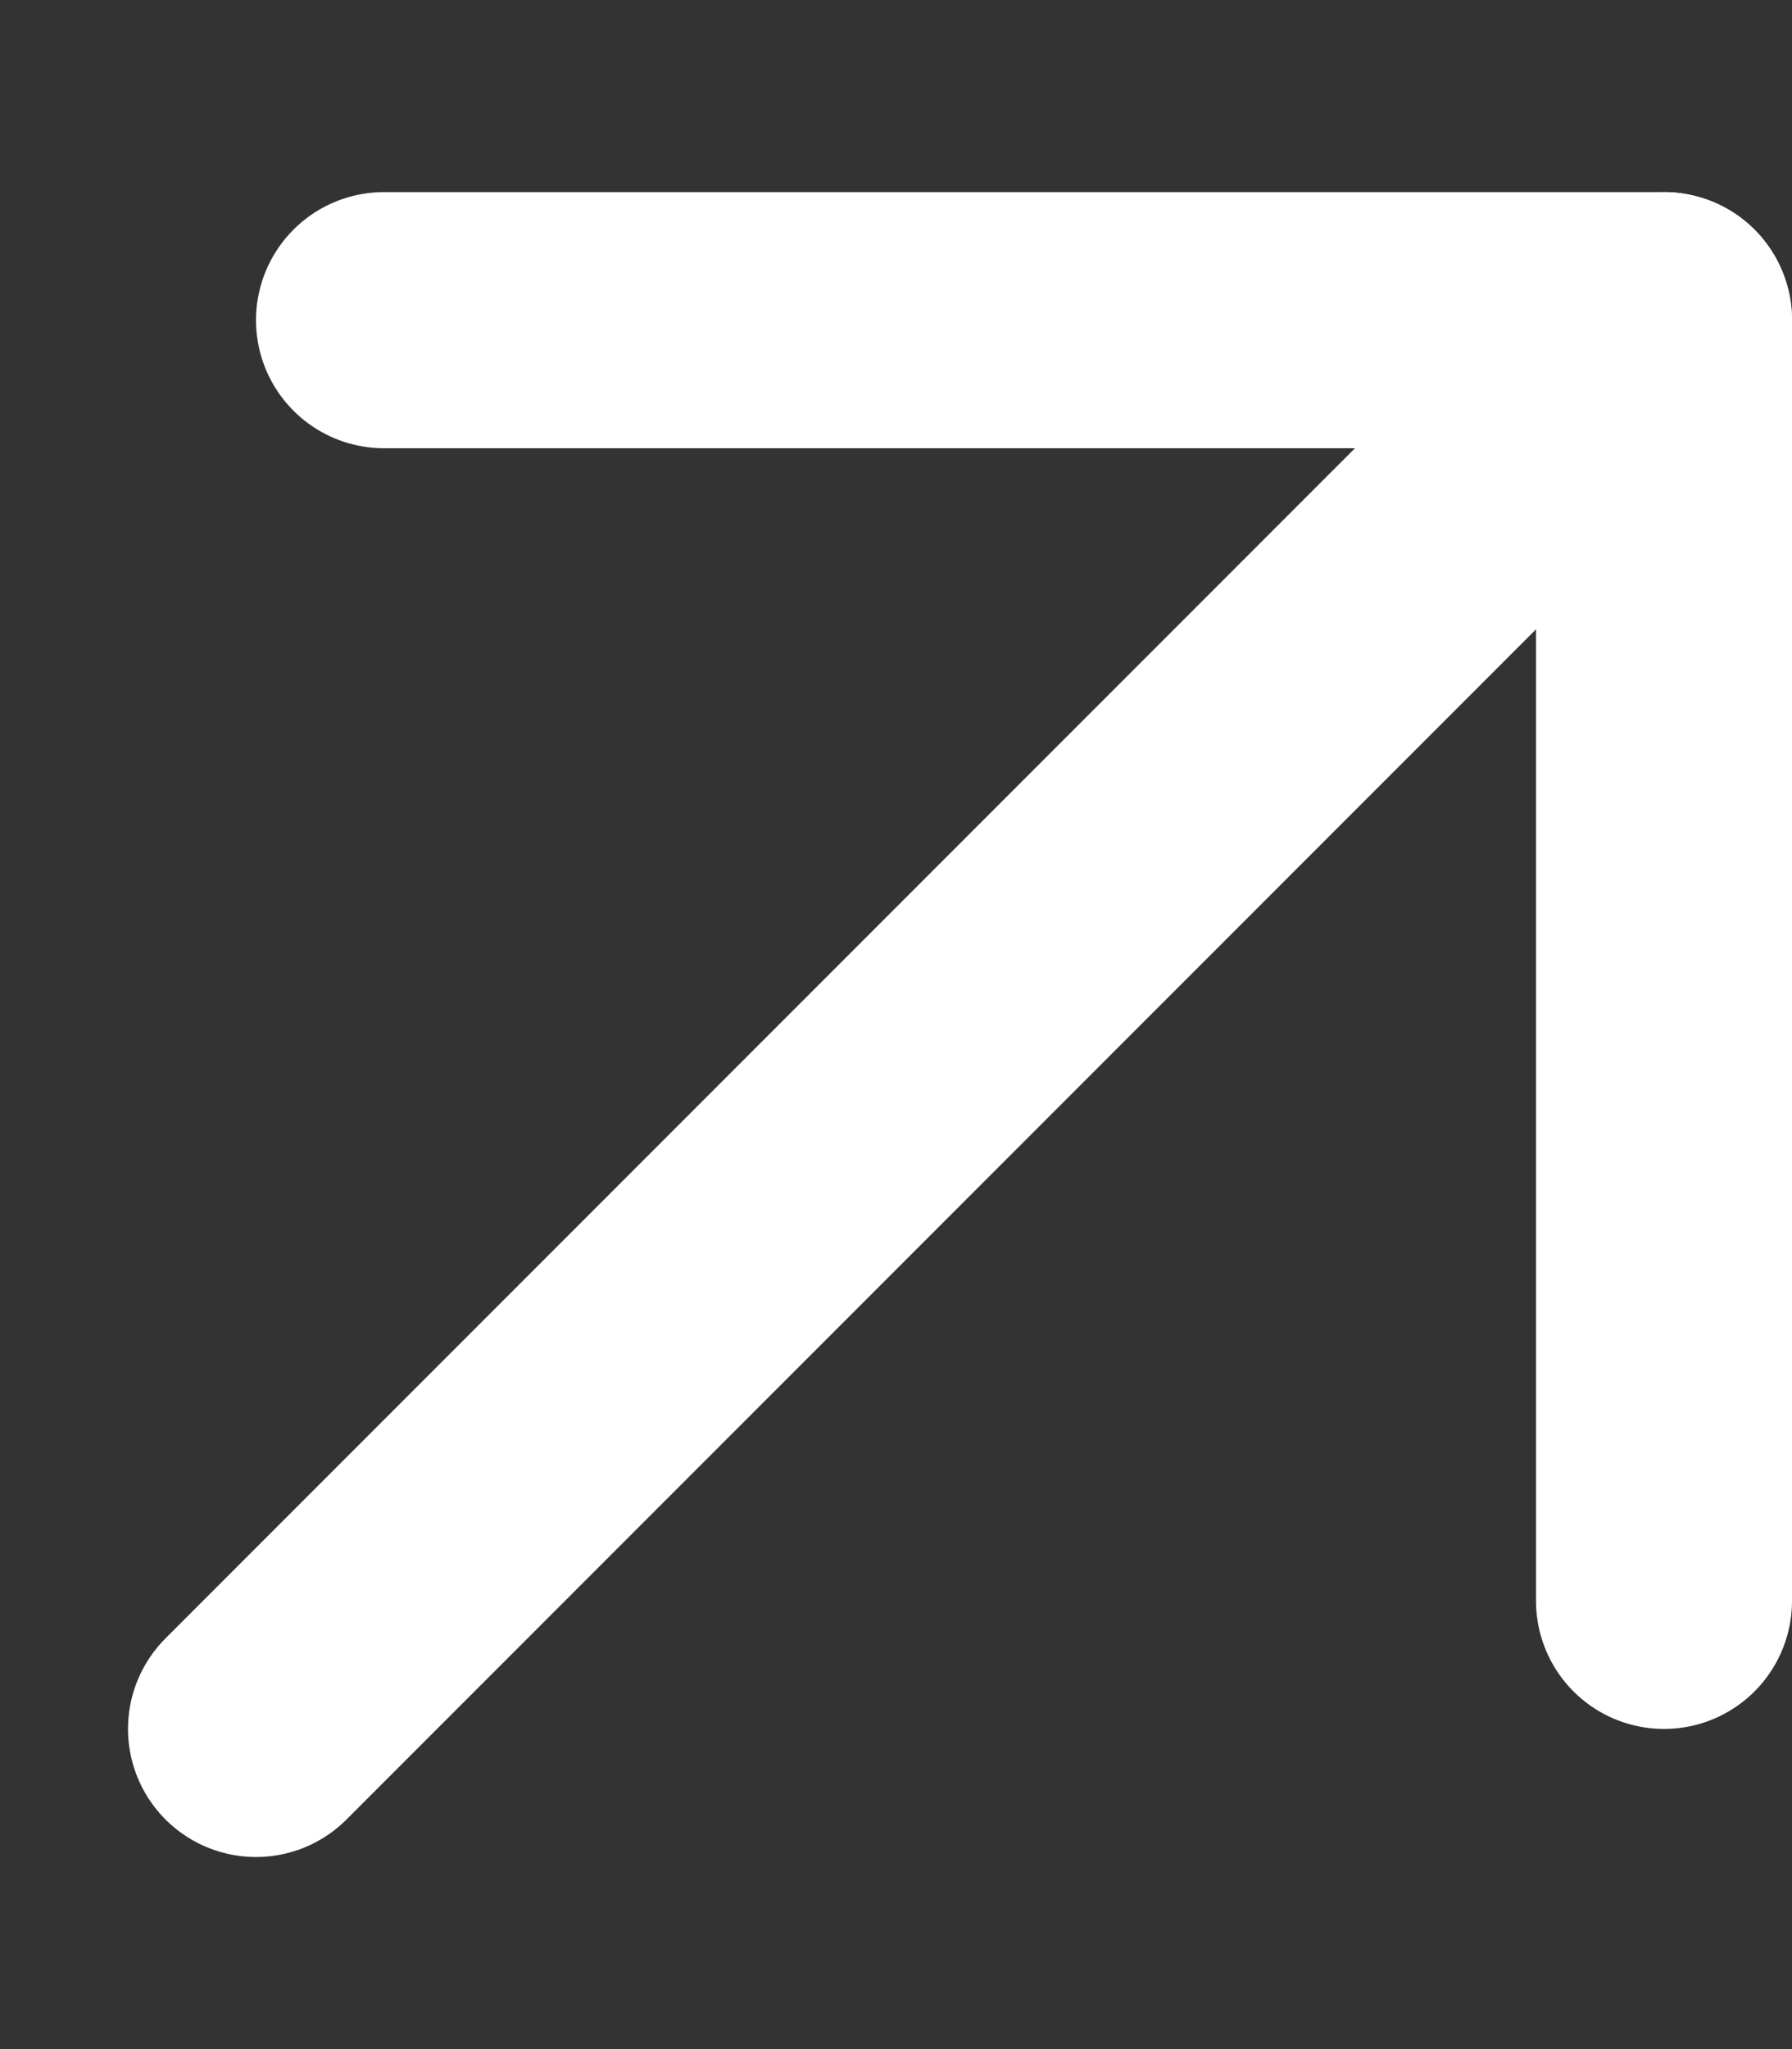
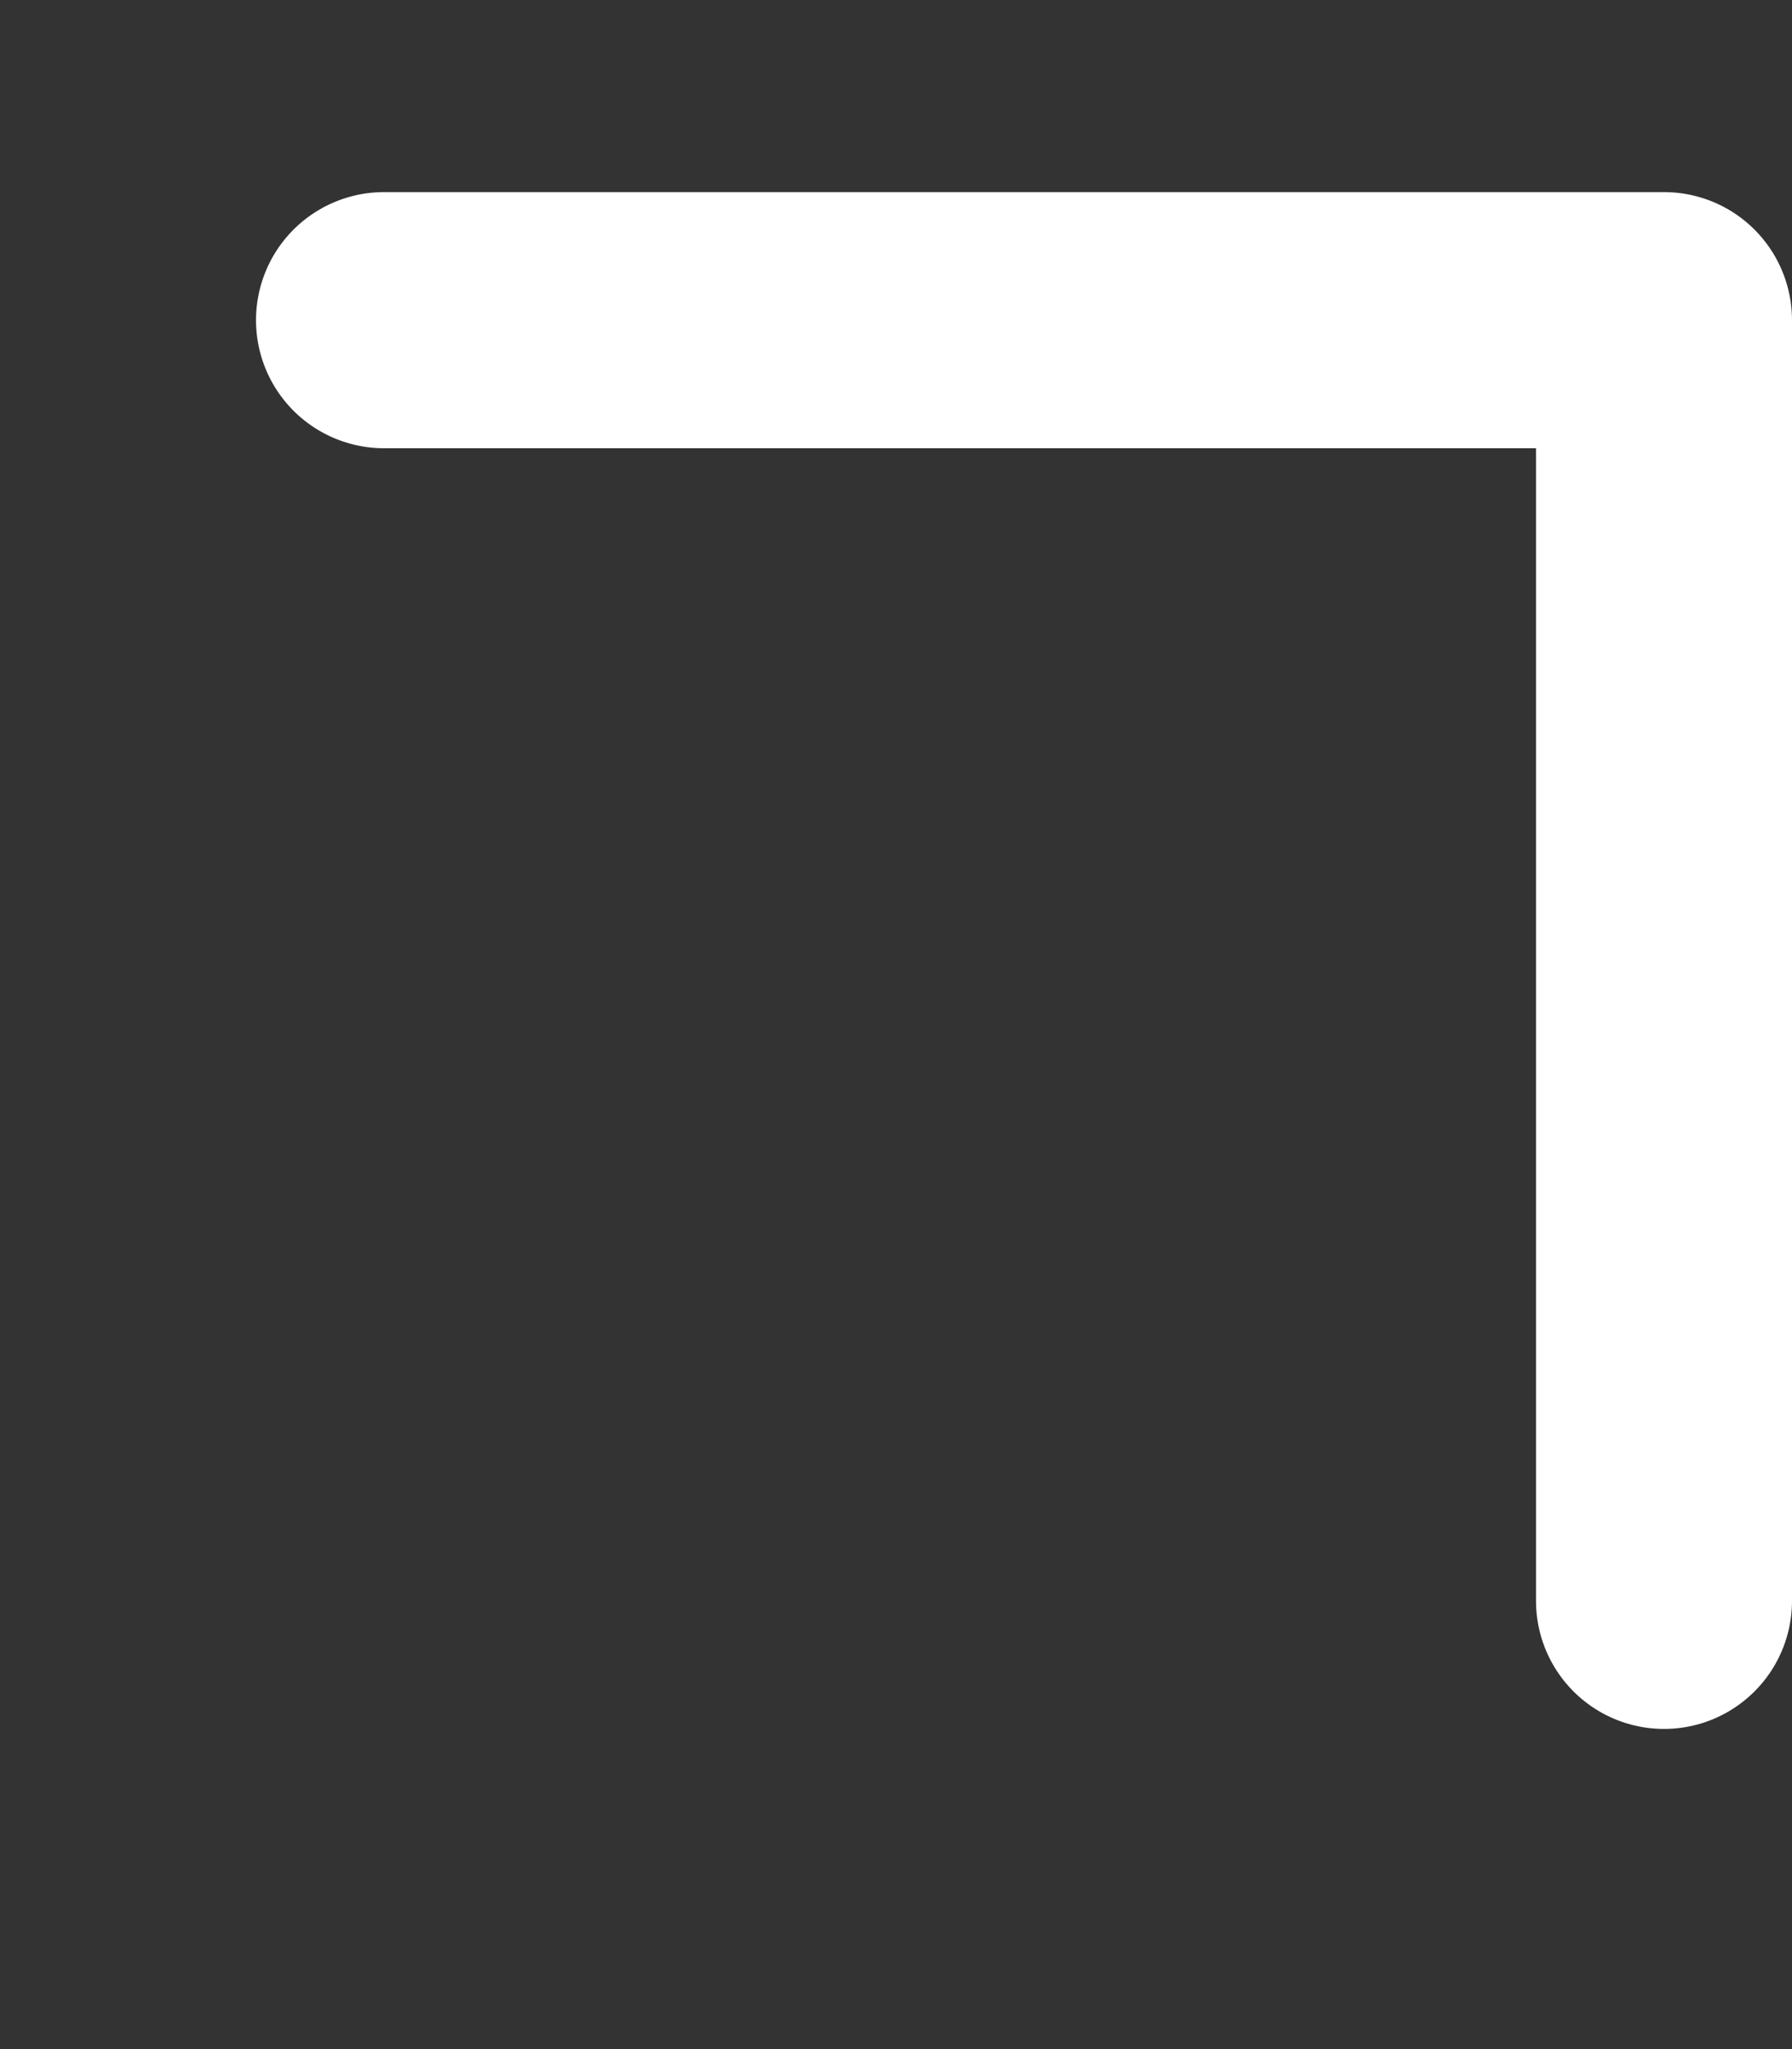
<svg xmlns="http://www.w3.org/2000/svg" width="7" height="8" viewBox="0 0 7 8" fill="none">
  <rect x="0" y="0" width="7" height="8" fill="#333333" stroke="none" />
-   <path d="M1 6.75L6.5 1.25" stroke="white" stroke-linecap="round" stroke-linejoin="round" />
  <path d="M1.5 1.25H6.5V6.25" stroke="white" stroke-linecap="round" stroke-linejoin="round" />
</svg>